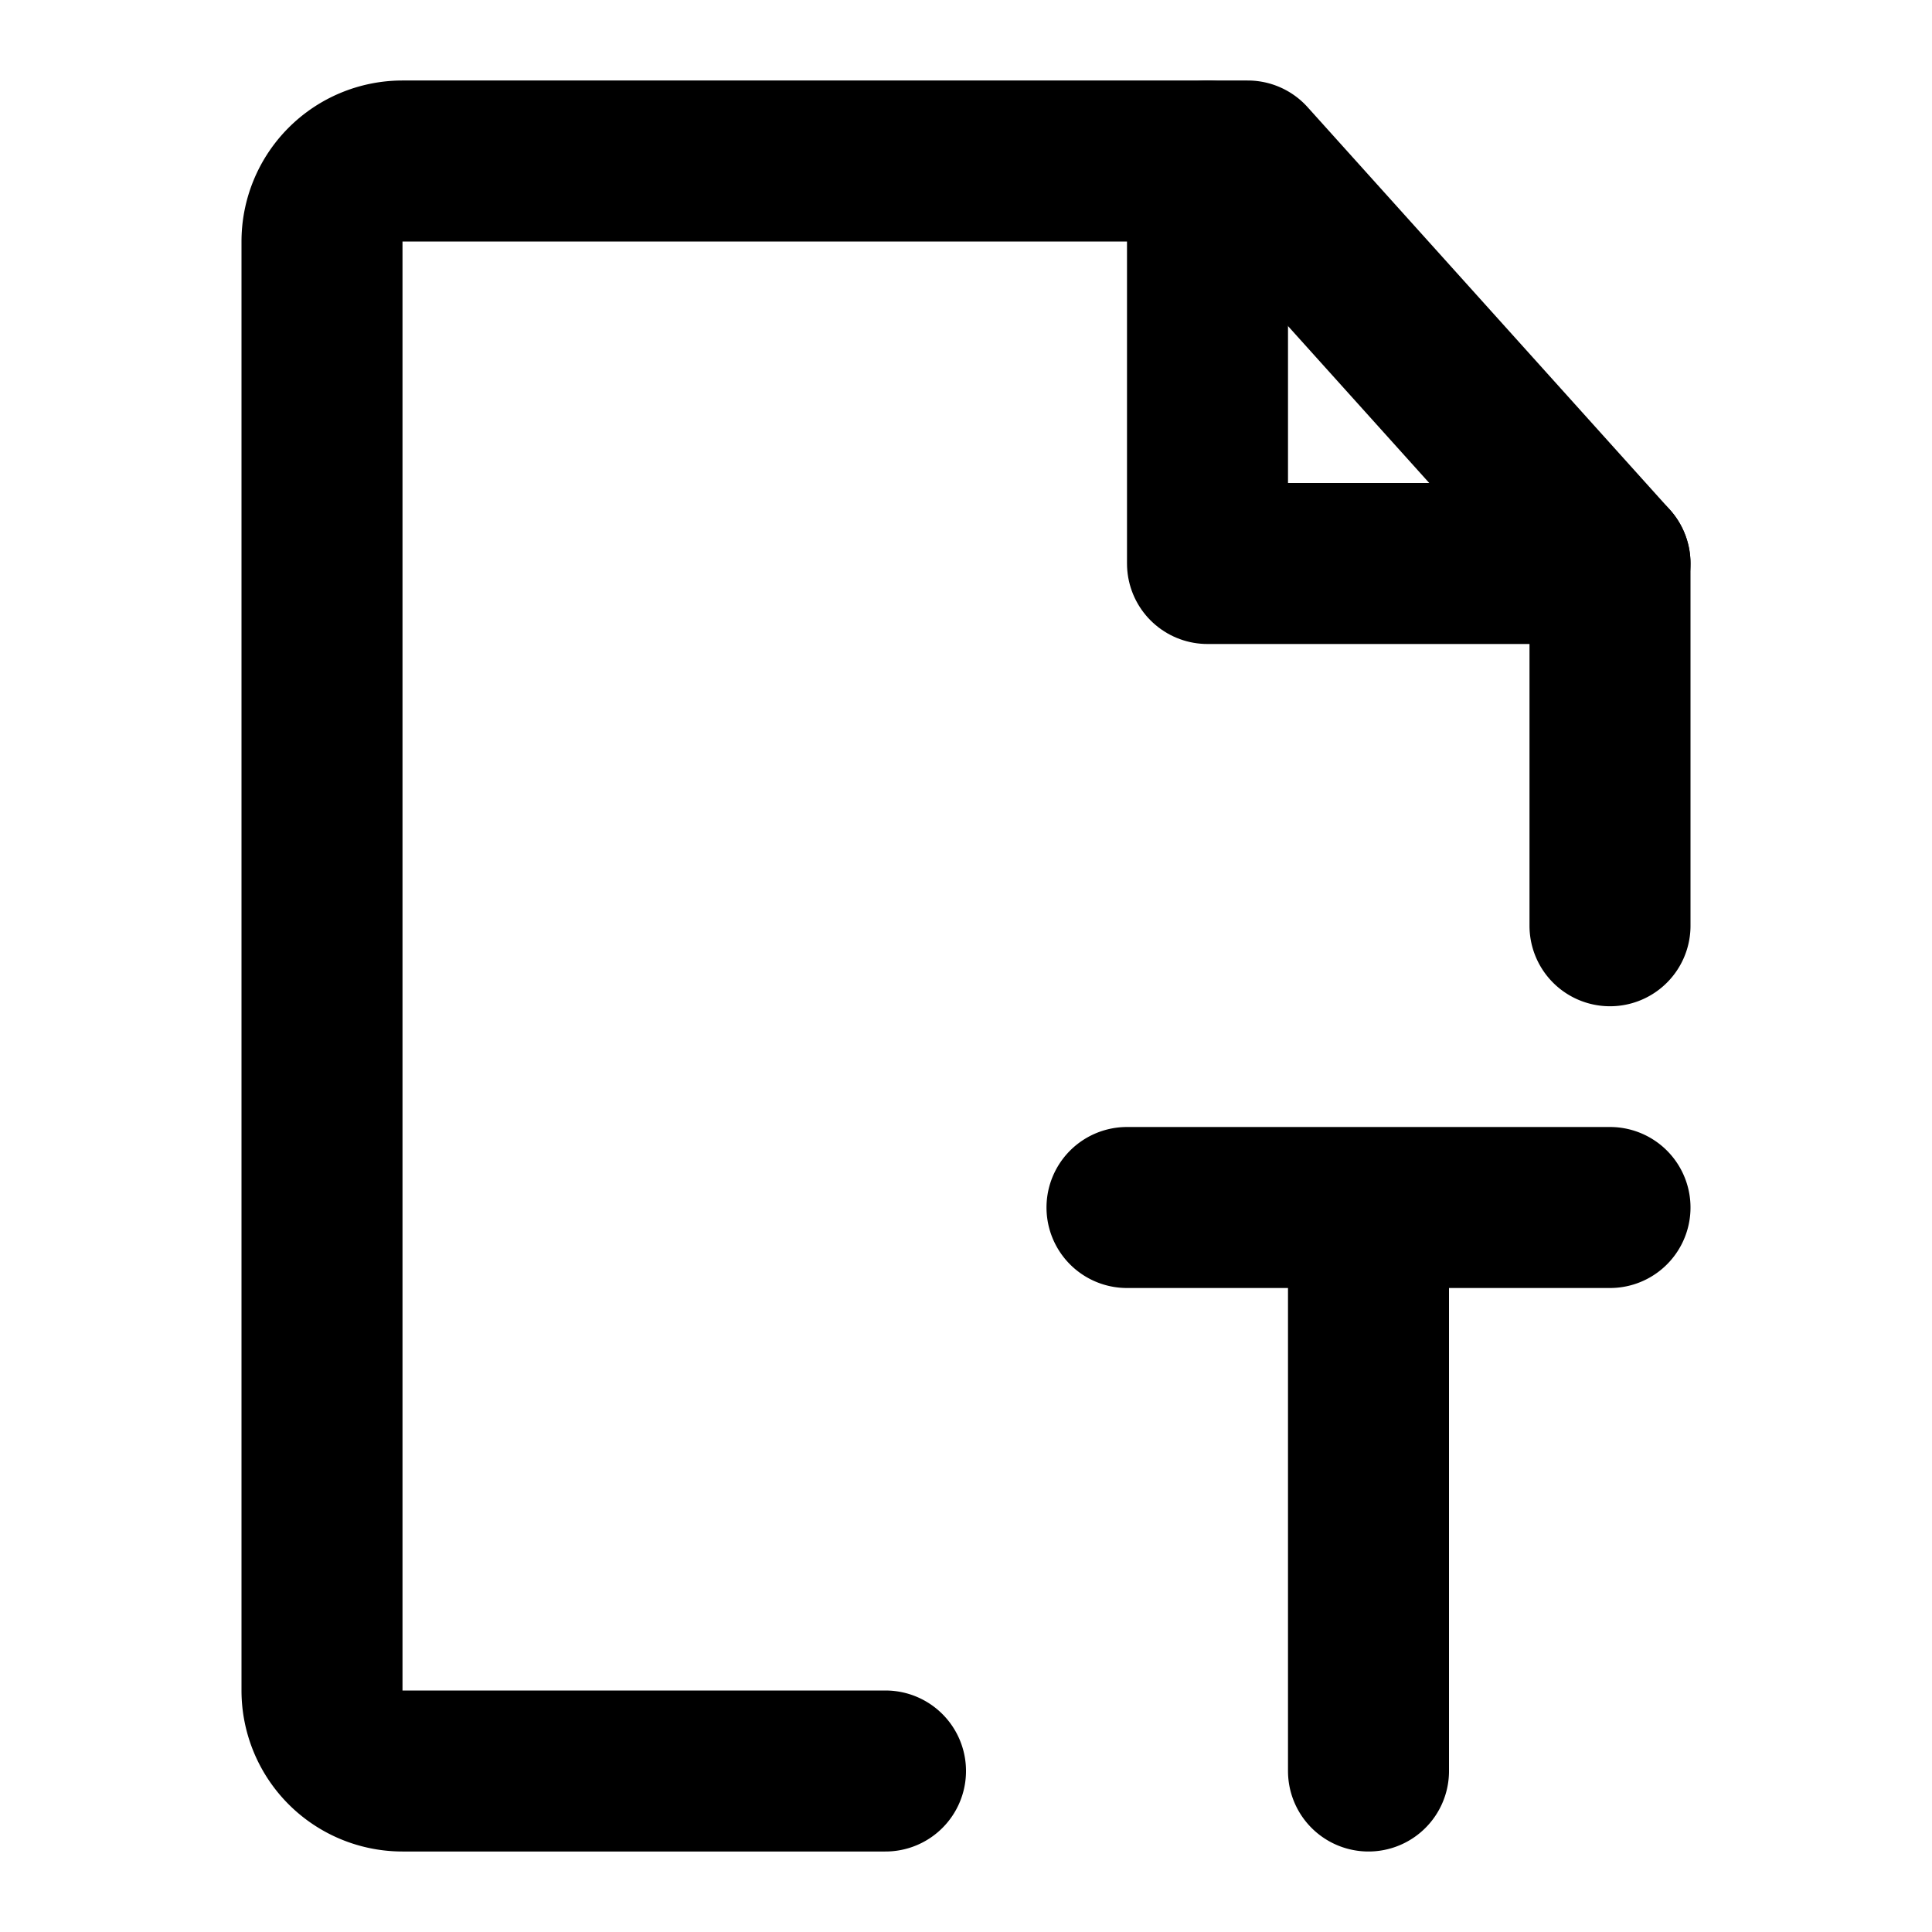
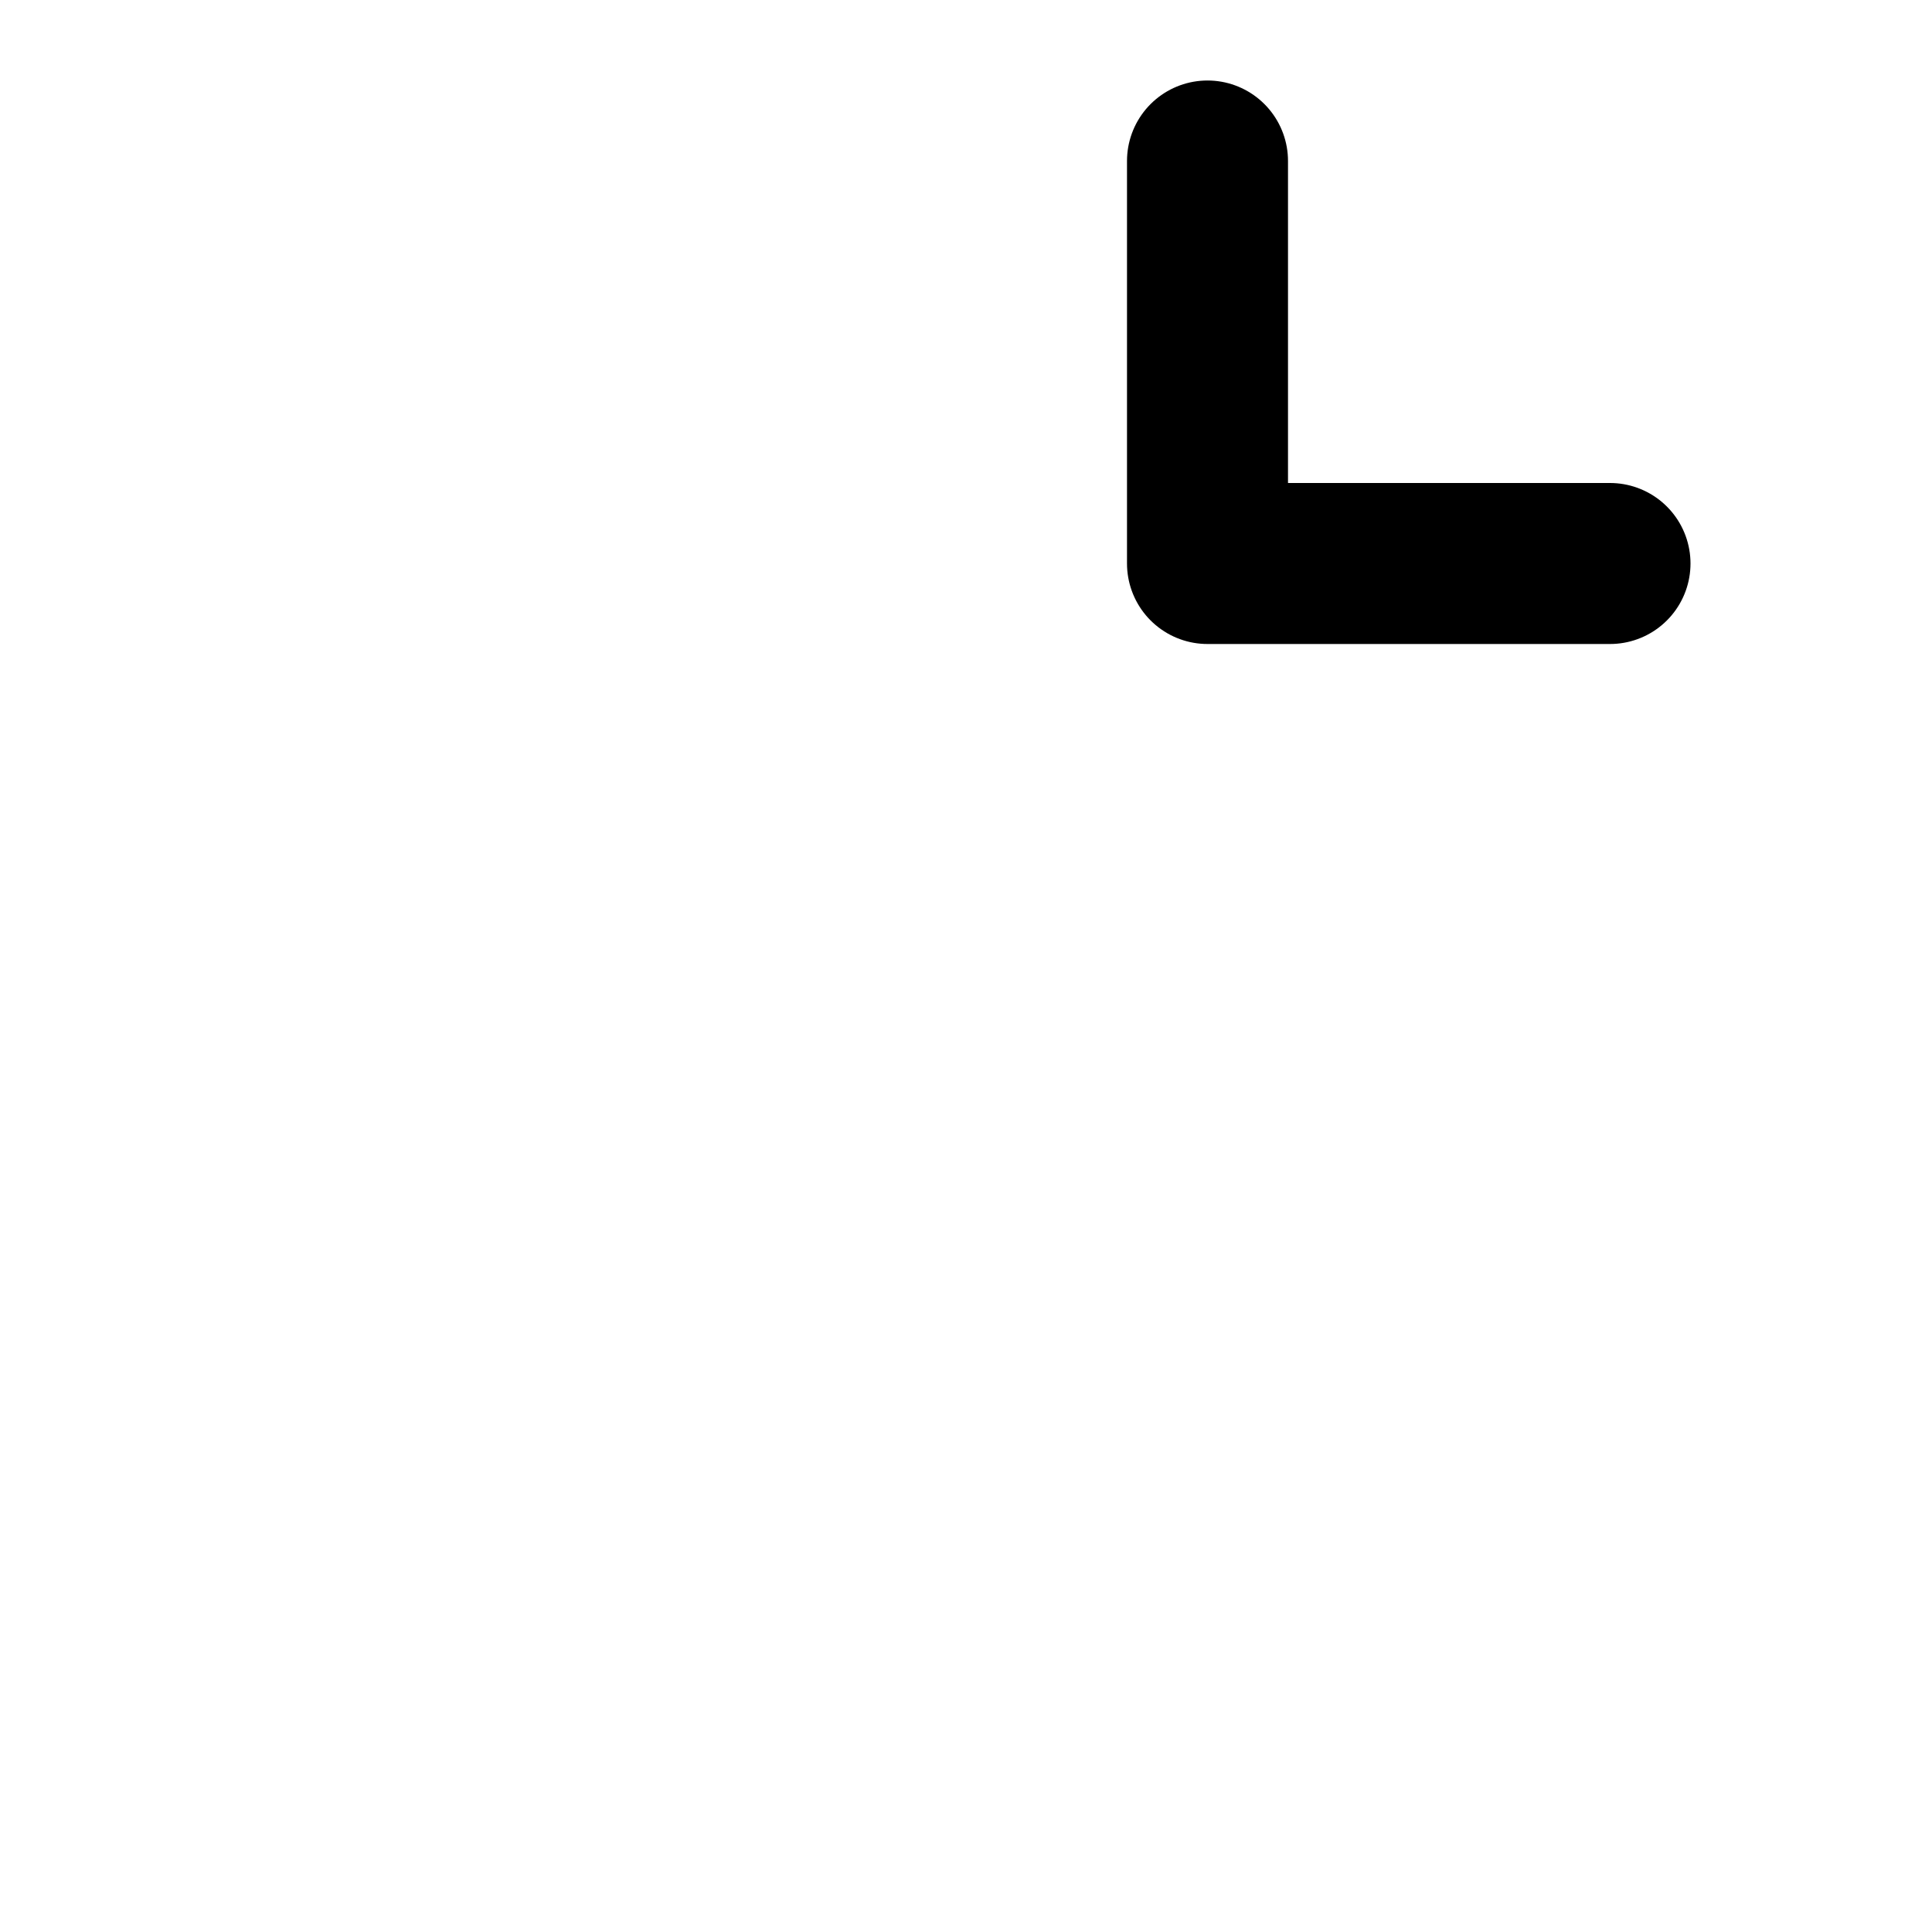
<svg xmlns="http://www.w3.org/2000/svg" width="200" height="200" viewBox="0 0 48 48">
  <g fill="none" stroke="currentColor" stroke-linecap="round" stroke-linejoin="round" stroke-width="4">
-     <path d="M40 23v-9L31 4H10a2 2 0 0 0-2 2v36a2 2 0 0 0 2 2h12m12-14v14m-6-14h12" />
    <path d="M30 4v10h10" />
  </g>
</svg>